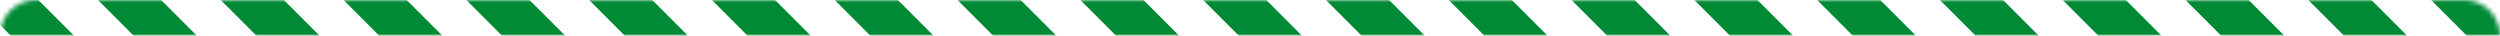
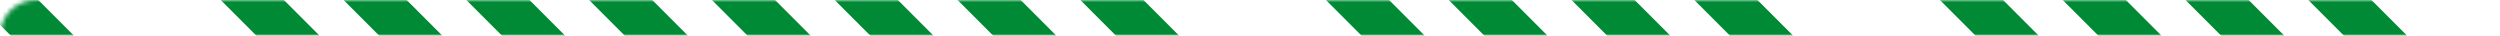
<svg xmlns="http://www.w3.org/2000/svg" width="560" height="8" viewBox="0 0 560 8" fill="none">
  <mask id="mask0" mask-type="alpha" maskUnits="userSpaceOnUse" x="0" y="0" width="560" height="8">
    <path d="M552 -3.4969e-07C556.418 -1.56561e-07 560 3.582 560 8V8L-3.49692e-07 8V8C-1.56563e-07 3.582 3.582 -2.43218e-05 8 -2.41287e-05L552 -3.4969e-07Z" fill="#C4C4C4" />
  </mask>
  <g mask="url(#mask0)">
-     <path d="M268.635 -275.929L275.707 -283L683 124.293L675.929 131.365L268.635 -275.929Z" fill="#008A35" />
    <path d="M254.493 -262.564L261.564 -269.635L668.858 137.658L661.787 144.729L254.493 -262.564Z" fill="#008A35" />
    <path d="M240.351 -249.2L247.422 -256.271L654.715 151.023L647.644 158.094L240.351 -249.2Z" fill="#008A35" />
    <path d="M226.209 -235.835L233.28 -242.906L640.573 164.387L633.502 171.458L226.209 -235.835Z" fill="#008A35" />
    <path d="M212.067 -222.471L219.138 -229.542L626.432 177.752L619.36 184.823L212.067 -222.471Z" fill="#008A35" />
-     <path d="M197.925 -209.106L204.996 -216.177L612.289 191.116L605.218 198.187L197.925 -209.106Z" fill="#008A35" />
    <path d="M183.782 -195.742L190.854 -202.813L598.147 204.481L591.076 211.552L183.782 -195.742Z" fill="#008A35" />
    <path d="M169.641 -182.377L176.712 -189.448L584.005 217.845L576.934 224.916L169.641 -182.377Z" fill="#008A35" />
    <path d="M155.499 -169.013L162.57 -176.084L569.863 231.21L562.792 238.281L155.499 -169.013Z" fill="#008A35" />
    <path d="M141.356 -155.648L148.428 -162.719L555.721 244.574L548.65 251.645L141.356 -155.648Z" fill="#008A35" />
-     <path d="M127.214 -142.284L134.285 -149.355L541.579 257.939L534.508 265.01L127.214 -142.284Z" fill="#008A35" />
    <path d="M113.072 -128.919L120.143 -135.99L527.437 271.303L520.366 278.374L113.072 -128.919Z" fill="#008A35" />
    <path d="M98.93 -115.555L106.001 -122.626L513.294 284.668L506.223 291.739L98.93 -115.555Z" fill="#008A35" />
    <path d="M84.788 -102.19L91.859 -109.261L499.152 298.032L492.081 305.103L84.788 -102.19Z" fill="#008A35" />
    <path d="M70.645 -88.825L77.717 -95.897L485.01 311.397L477.939 318.468L70.645 -88.825Z" fill="#008A35" />
    <path d="M56.503 -75.461L63.575 -82.532L470.868 324.761L463.797 331.832L56.503 -75.461Z" fill="#008A35" />
    <path d="M42.361 -62.096L49.432 -69.168L456.726 338.126L449.655 345.197L42.361 -62.096Z" fill="#008A35" />
    <path d="M28.219 -48.732L35.29 -55.803L442.584 351.49L435.513 358.561L28.219 -48.732Z" fill="#008A35" />
    <path d="M14.077 -35.367L21.148 -42.438L428.442 364.855L421.371 371.926L14.077 -35.367Z" fill="#008A35" />
-     <path d="M-0.065 -22.003L7.006 -29.074L414.3 378.219L407.229 385.291L-0.065 -22.003Z" fill="#008A35" />
    <path d="M-14.207 -8.638L-7.136 -15.71L400.157 391.584L393.086 398.655L-14.207 -8.638Z" fill="#008A35" />
    <path d="M-28.349 4.726L-21.278 -2.345L386.016 404.948L378.944 412.02L-28.349 4.726Z" fill="#008A35" />
  </g>
</svg>